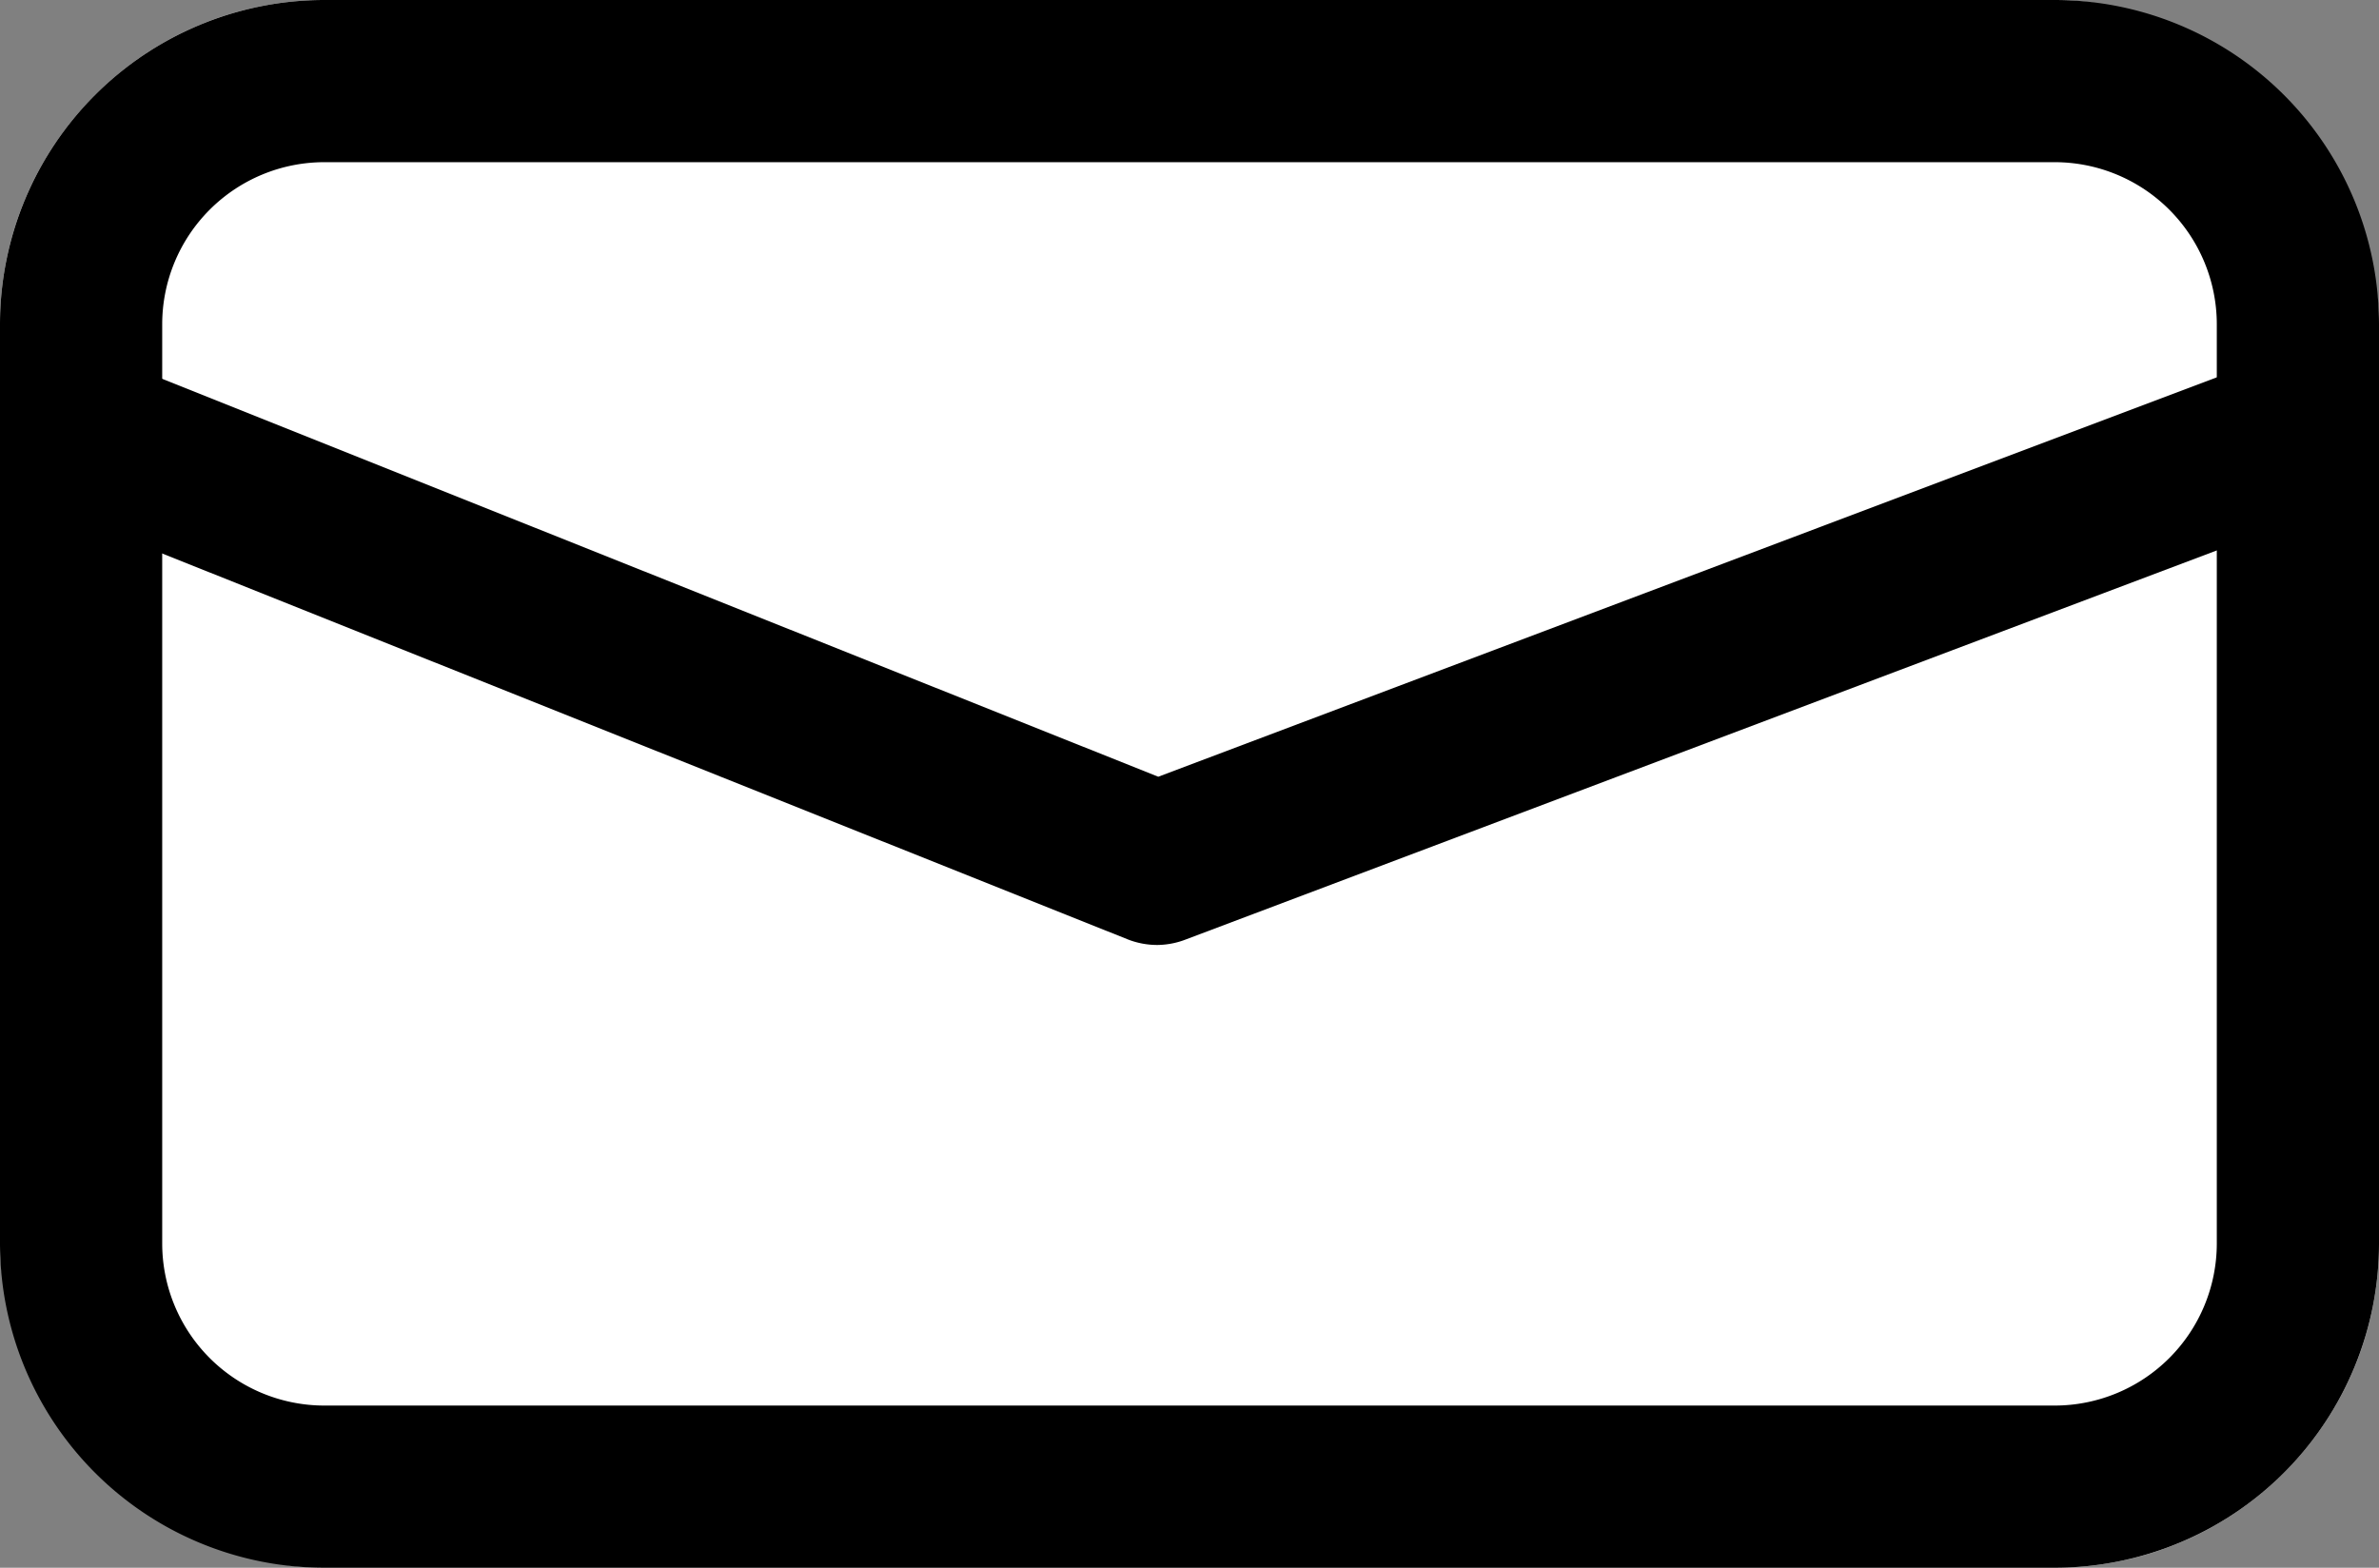
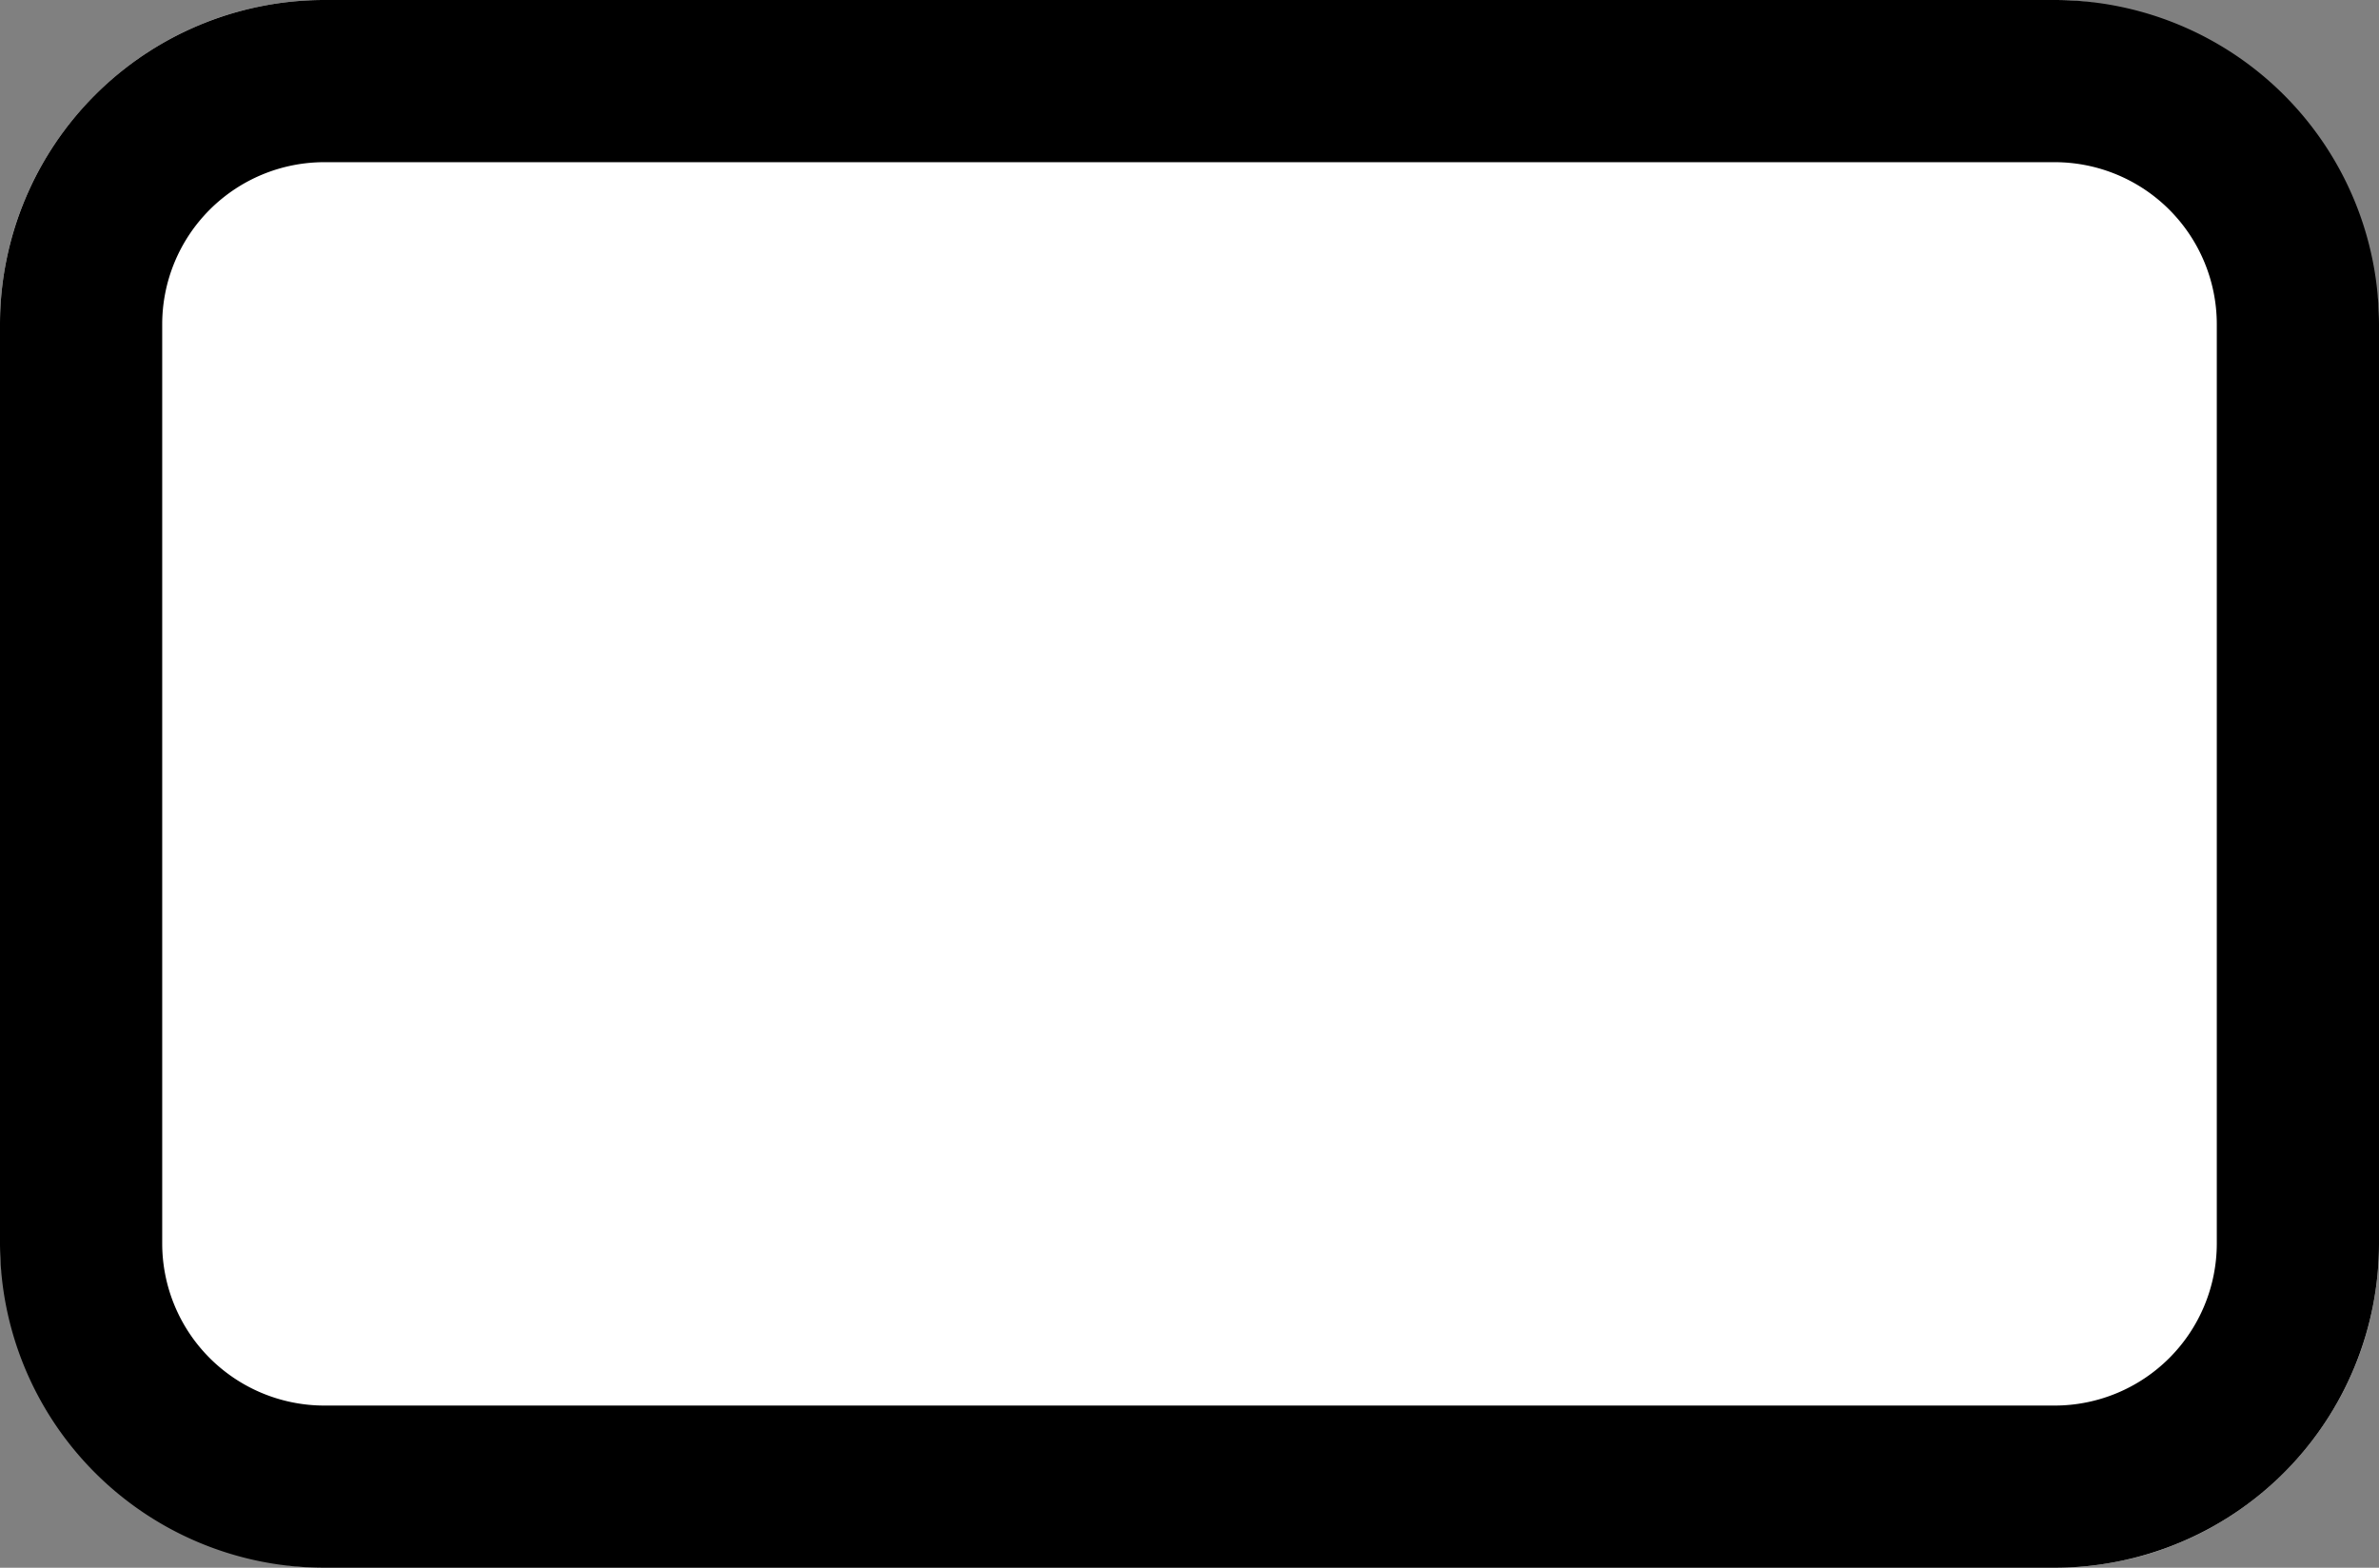
<svg xmlns="http://www.w3.org/2000/svg" width="44" height="29" viewBox="0 0 44 29">
  <rect x="0" y="0" width="44" height="29" fill="#808080" stroke="none" />
  <g transform="translate(-326 -13659)">
    <rect width="44" height="29" rx="6" transform="translate(326 13659)" fill="#fff" />
    <path d="M6,3A3,3,0,0,0,3,6V23a3,3,0,0,0,3,3H38a3,3,0,0,0,3-3V6a3,3,0,0,0-3-3H6M6,0H38a6,6,0,0,1,6,6V23a6,6,0,0,1-6,6H6a6,6,0,0,1-6-6V6A6,6,0,0,1,6,0Z" transform="translate(326 13659)" />
-     <path d="M-19258.594,524.447a1.494,1.494,0,0,1-.557-.107l-19.061-7.619a1.5,1.5,0,0,1-.836-1.95,1.5,1.5,0,0,1,1.393-.944,1.493,1.493,0,0,1,.557.108l18.52,7.4,19.645-7.413a1.5,1.5,0,0,1,.529-.1,1.5,1.5,0,0,1,1.4.971,1.5,1.5,0,0,1-.875,1.933l-20.189,7.619A1.493,1.493,0,0,1-19258.594,524.447Z" transform="translate(19606 13152.033)" />
  </g>
</svg>